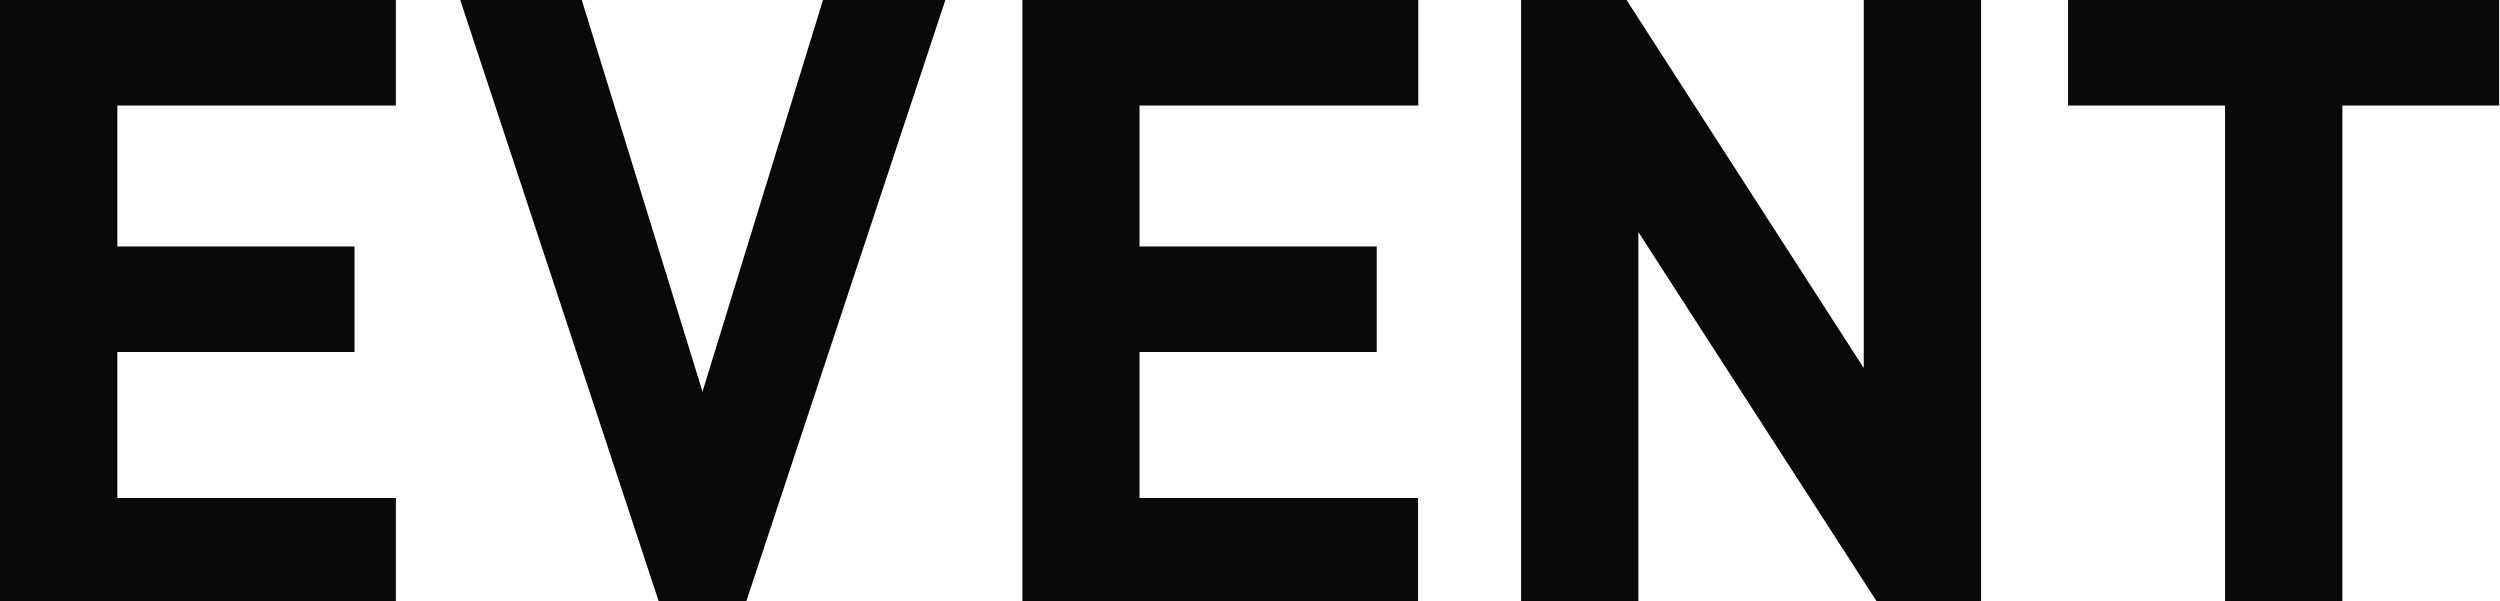
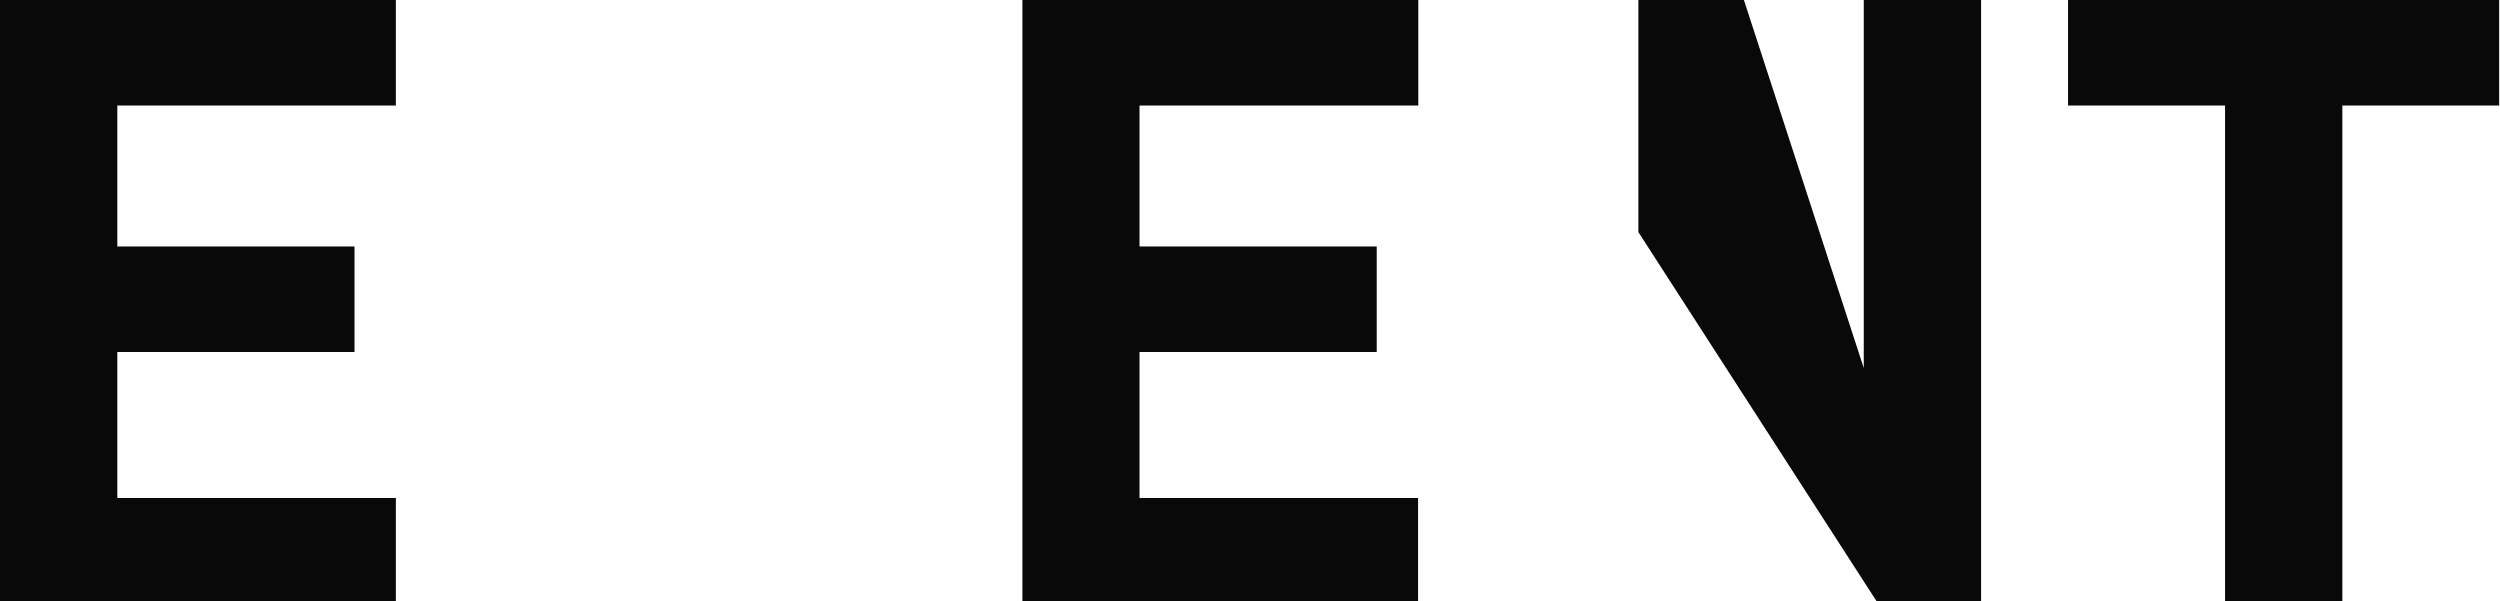
<svg xmlns="http://www.w3.org/2000/svg" viewBox="0 0 118.47 28.48">
  <defs>
    <style>.cls-1{fill:#090909;}</style>
  </defs>
  <g id="レイヤー_2" data-name="レイヤー 2">
    <g id="レイヤー_1-2" data-name="レイヤー 1">
      <path class="cls-1" d="M0,28.48V0H18.76V5H5.56v6.68H16.8v5H5.56v6.92h13.2v5Z" />
-       <path class="cls-1" d="M35.37,28.48H31.21L21.81,0h5.76l5.72,18.56L39,0H44.8Z" />
      <path class="cls-1" d="M48.45,28.48V0H67.21V5H54v6.68H65.24v5H54v6.92h13.2v5Z" />
-       <path class="cls-1" d="M88.92,28.48,77.64,11V28.48H72.08V0h5L88.32,17.44V0h5.56V28.48Z" />
+       <path class="cls-1" d="M88.92,28.48,77.64,11V28.48V0h5L88.32,17.44V0h5.56V28.48Z" />
      <path class="cls-1" d="M111,5V28.48h-5.56V5H98V0h20.43V5Z" />
    </g>
  </g>
</svg>